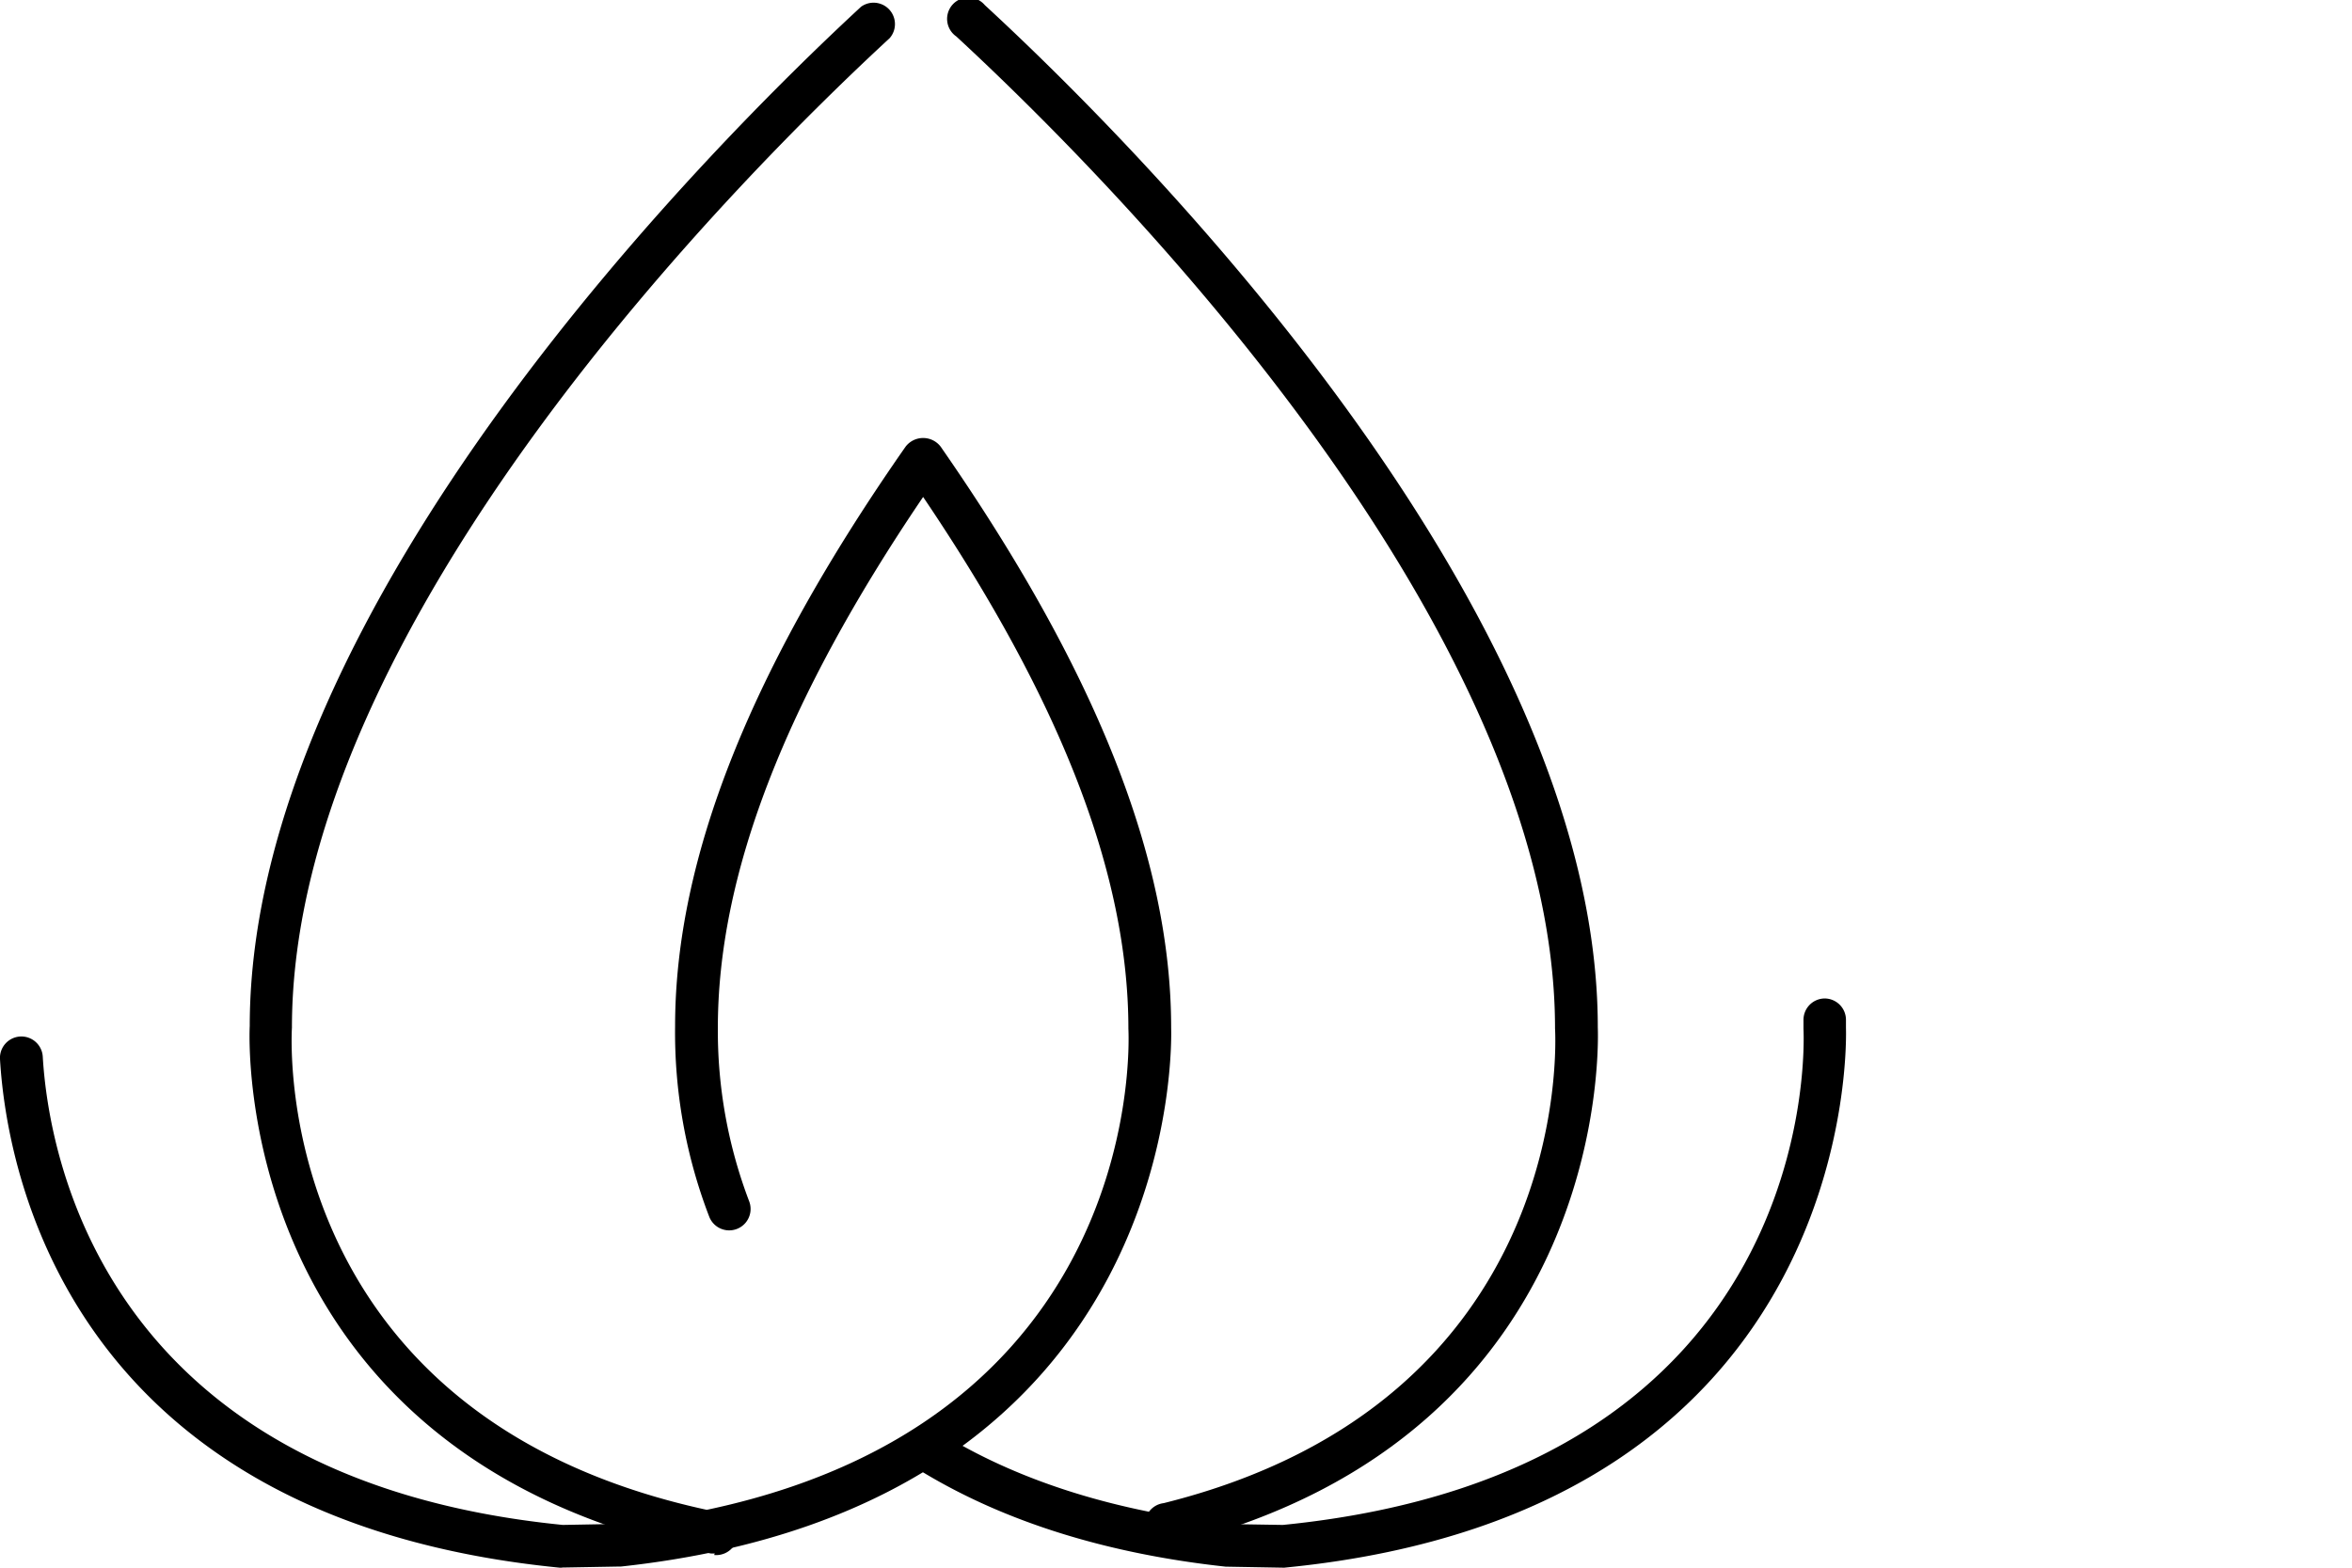
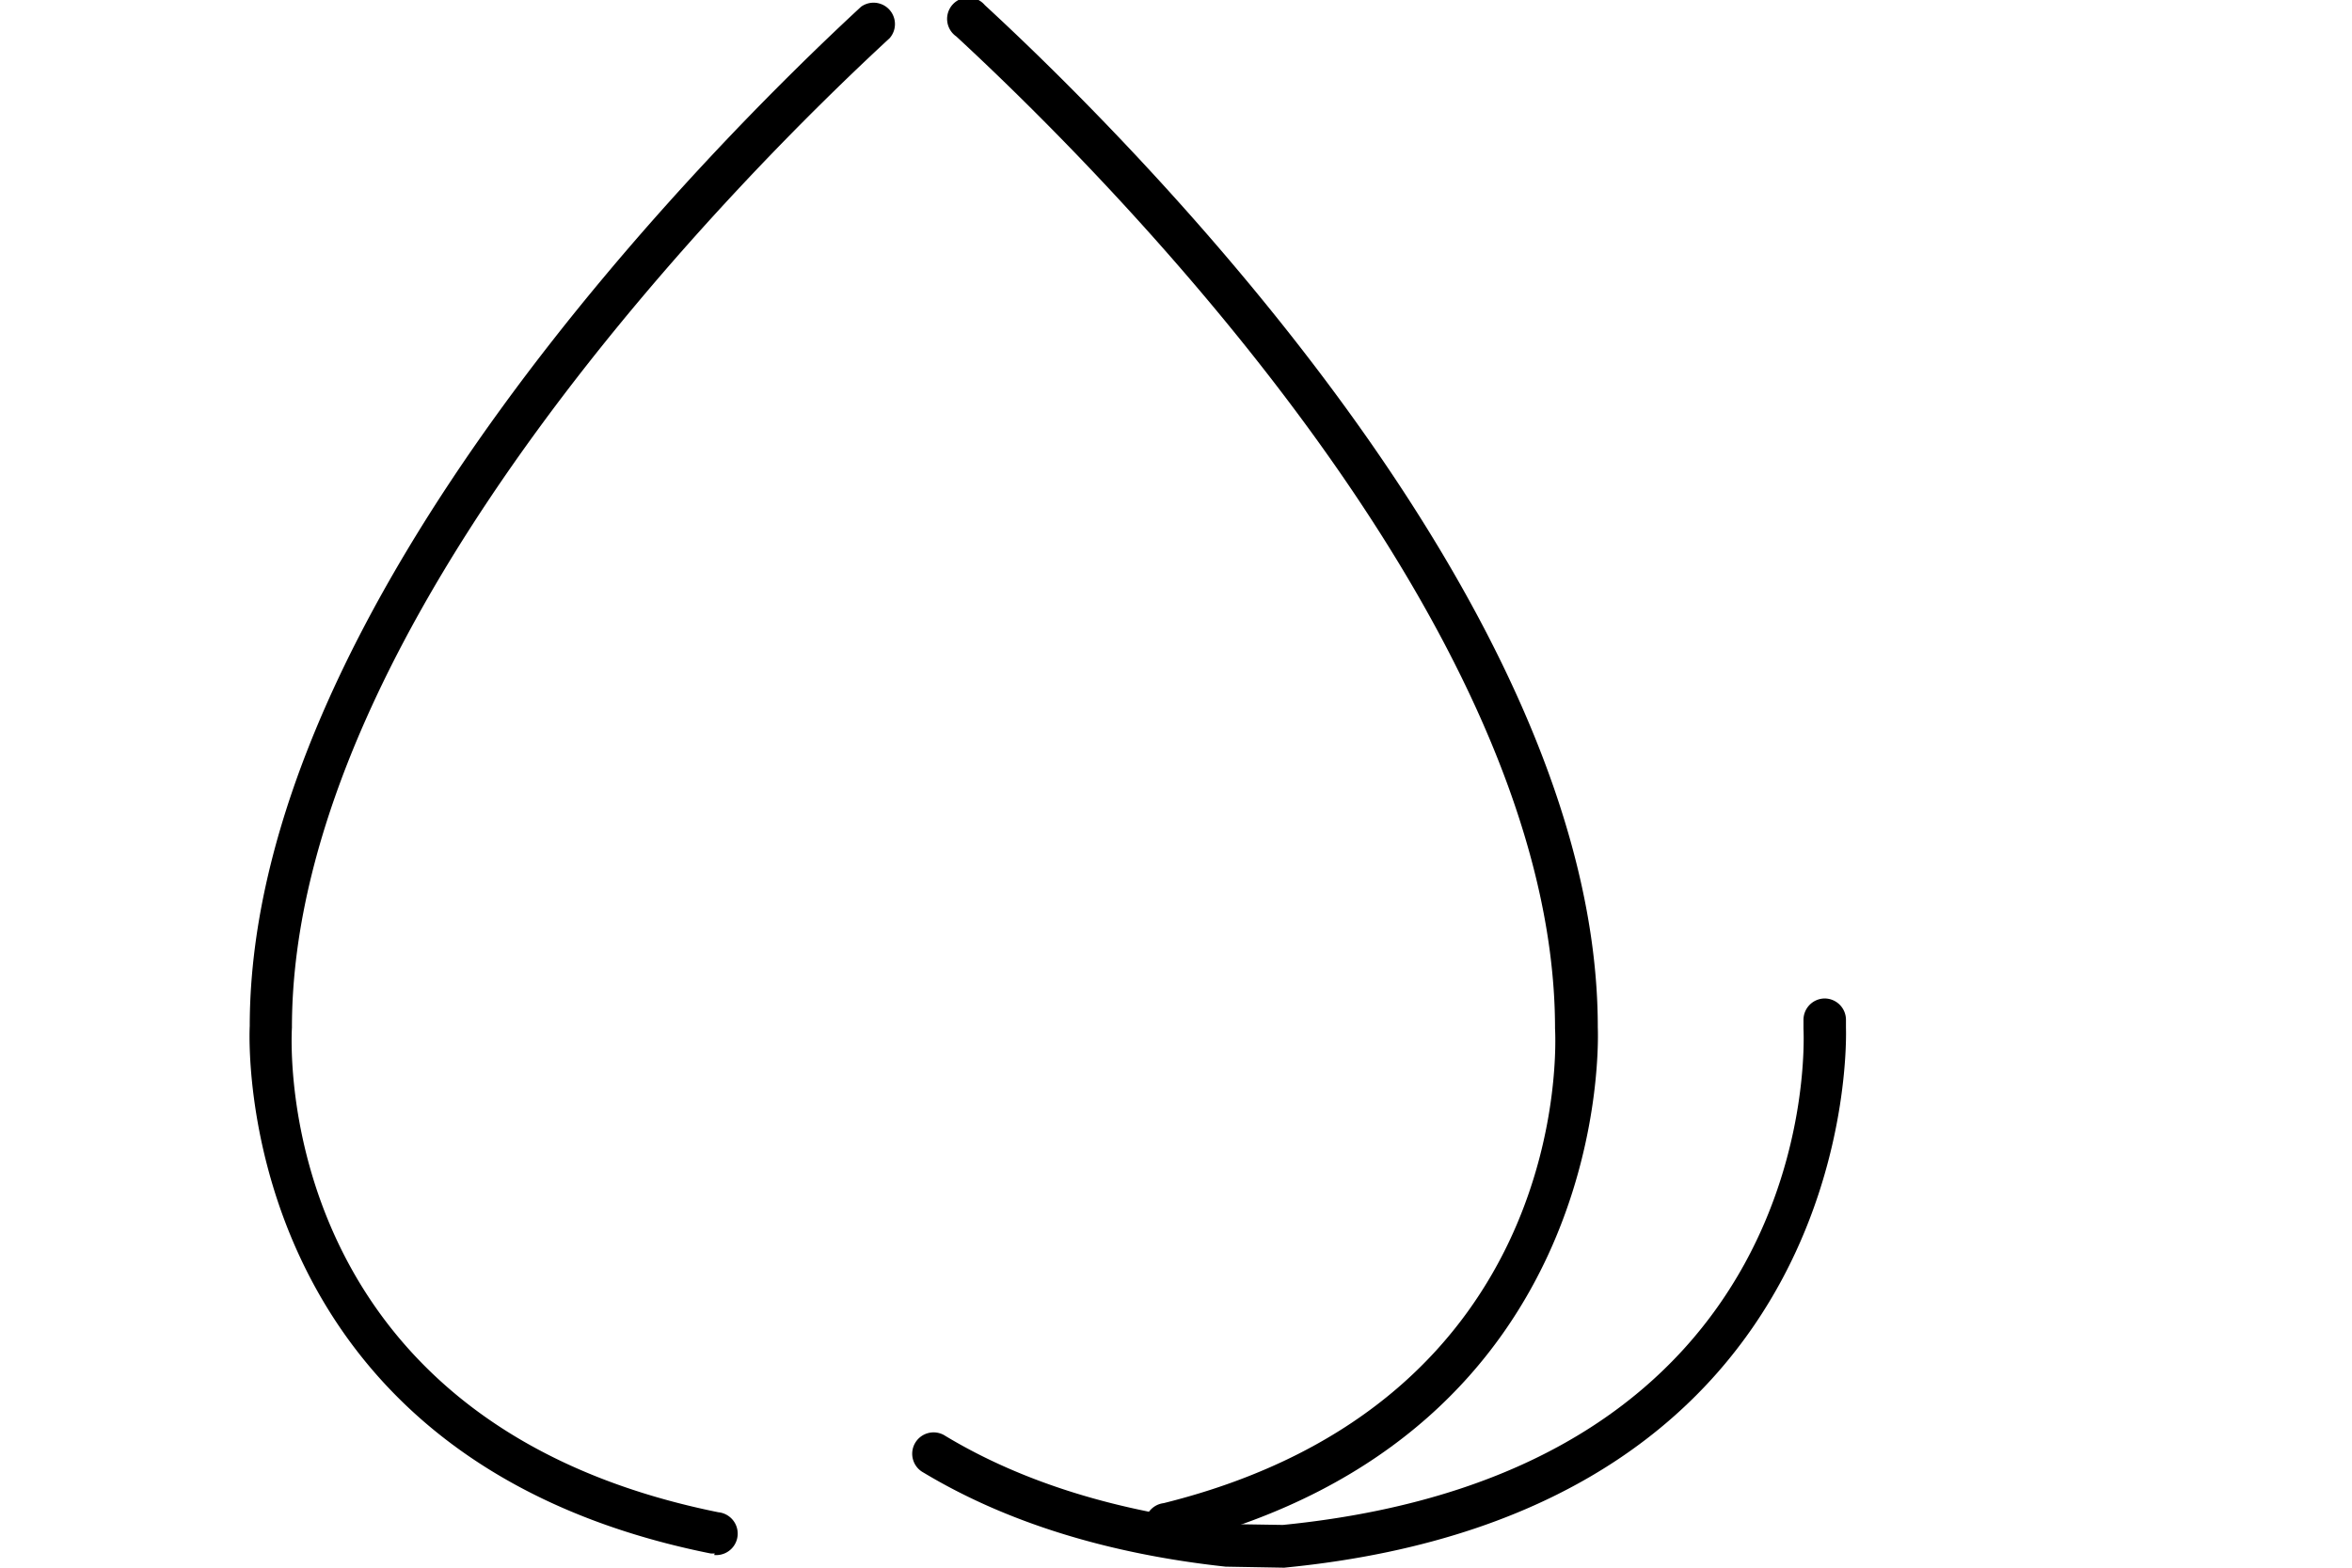
<svg xmlns="http://www.w3.org/2000/svg" viewBox="0 0 165 110">
  <g data-name="Vrstva 2">
    <g data-name="Vrstva 1">
      <path d="M90.09 110l-4-.07H86c-8.29-.9-15.42-3.12-21.21-6.6a1.5 1.5 0 111.54-2.57c5.4 3.25 12.1 5.33 19.92 6.18L90 107c37.63-3.75 36.58-33.54 36.52-34.81v-.61a1.5 1.5 0 011.48-1.52 1.5 1.5 0 011.5 1.48v.57c0 .26 1.32 33.88-39.31 37.88z" />
-       <path d="M39.42 110h-.15C4.57 106.58.44 81.82 0 74.32a1.5 1.5 0 013-.18C3.4 81 7.23 103.78 39.48 107l3.82-.07c37-4 35.92-33.49 35.86-34.74 0-10.82-4.72-23-14.4-37.32-9.69 14.3-14.4 26.5-14.4 37.24a33.57 33.57 0 002.2 12.19 1.5 1.5 0 01-2.81 1.06A36 36 0 0147.36 72c0-11.75 5.28-25.07 16.17-40.66a1.55 1.55 0 012.46 0C76.87 47 82.16 60.28 82.16 72.11c0 .26 1.31 33.49-38.6 37.81h-.14l-4 .07z" />
      <path d="M82 108.47a1.5 1.5 0 01-.36-3c28.66-7.14 27.51-32.24 27.45-33.31 0-28.63-32.16-60.51-42-69.6a1.5 1.5 0 112-2.2c10.08 9.29 43 42 43 71.71 0 .2 1.41 28.55-29.72 36.31a1.49 1.49 0 01-.37.09zm-31.86.53a1.53 1.53 0 01-.3 0C16 102.21 17.5 72.32 17.52 72c0-29.61 32.83-62.23 42.89-71.53a1.5 1.5 0 012 2.21c-9.84 9.08-41.93 40.93-41.93 69.43-.07 1.22-1.27 27.69 29.91 34a1.5 1.5 0 01-.29 3z" />
    </g>
  </g>
</svg>